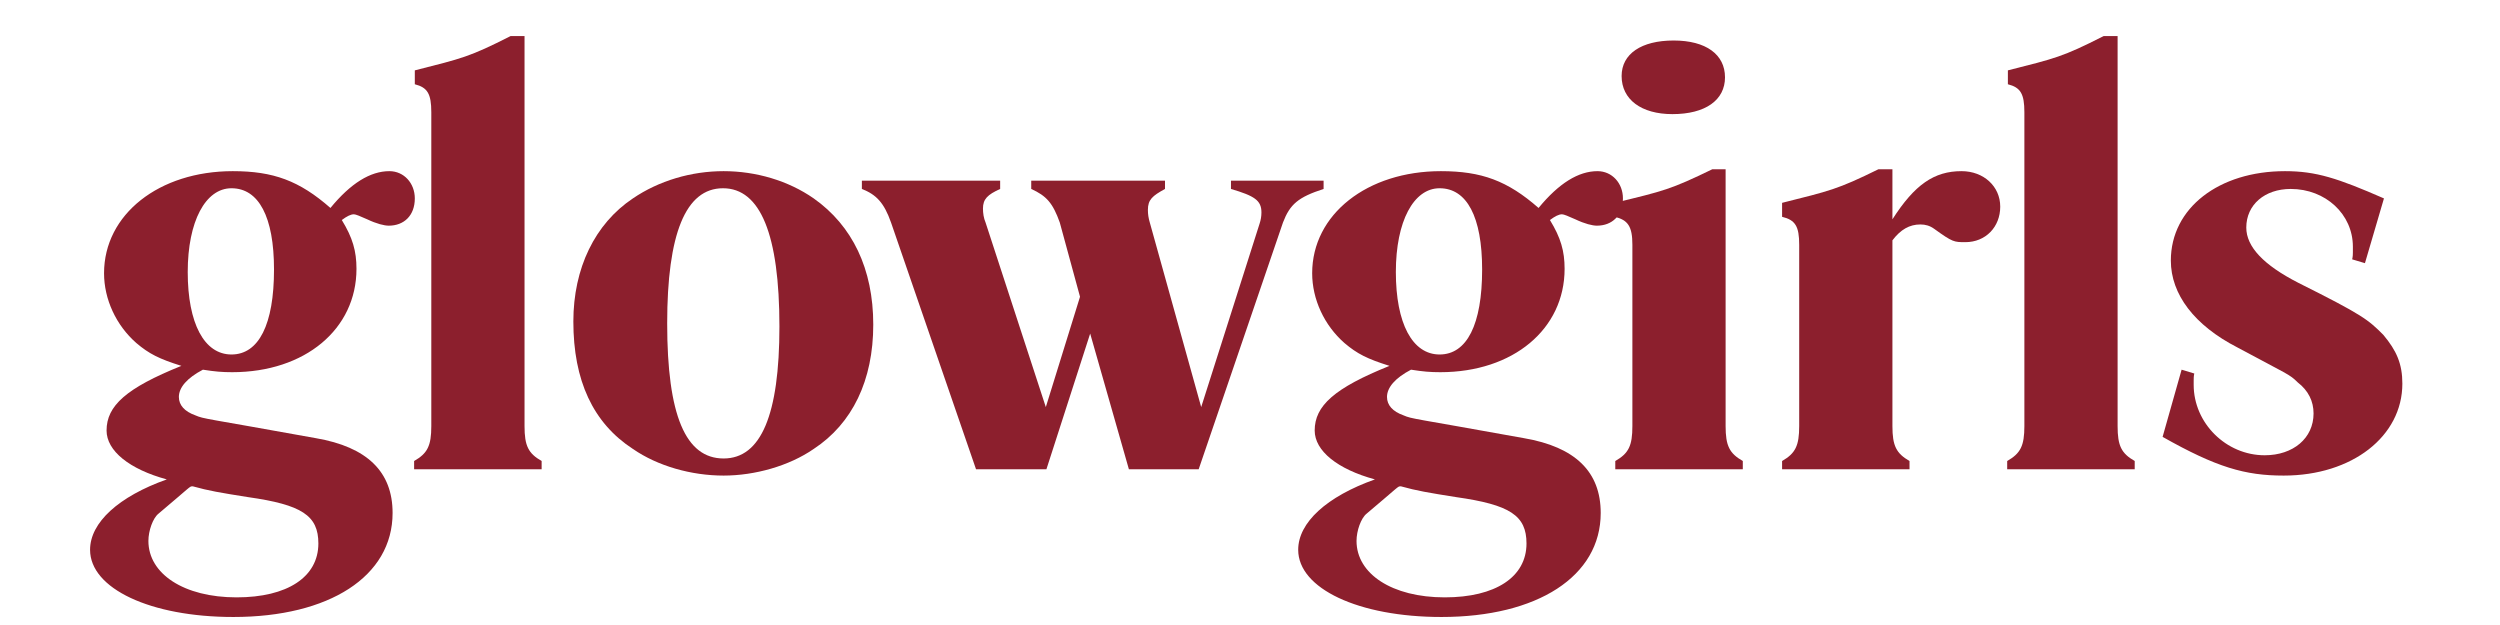
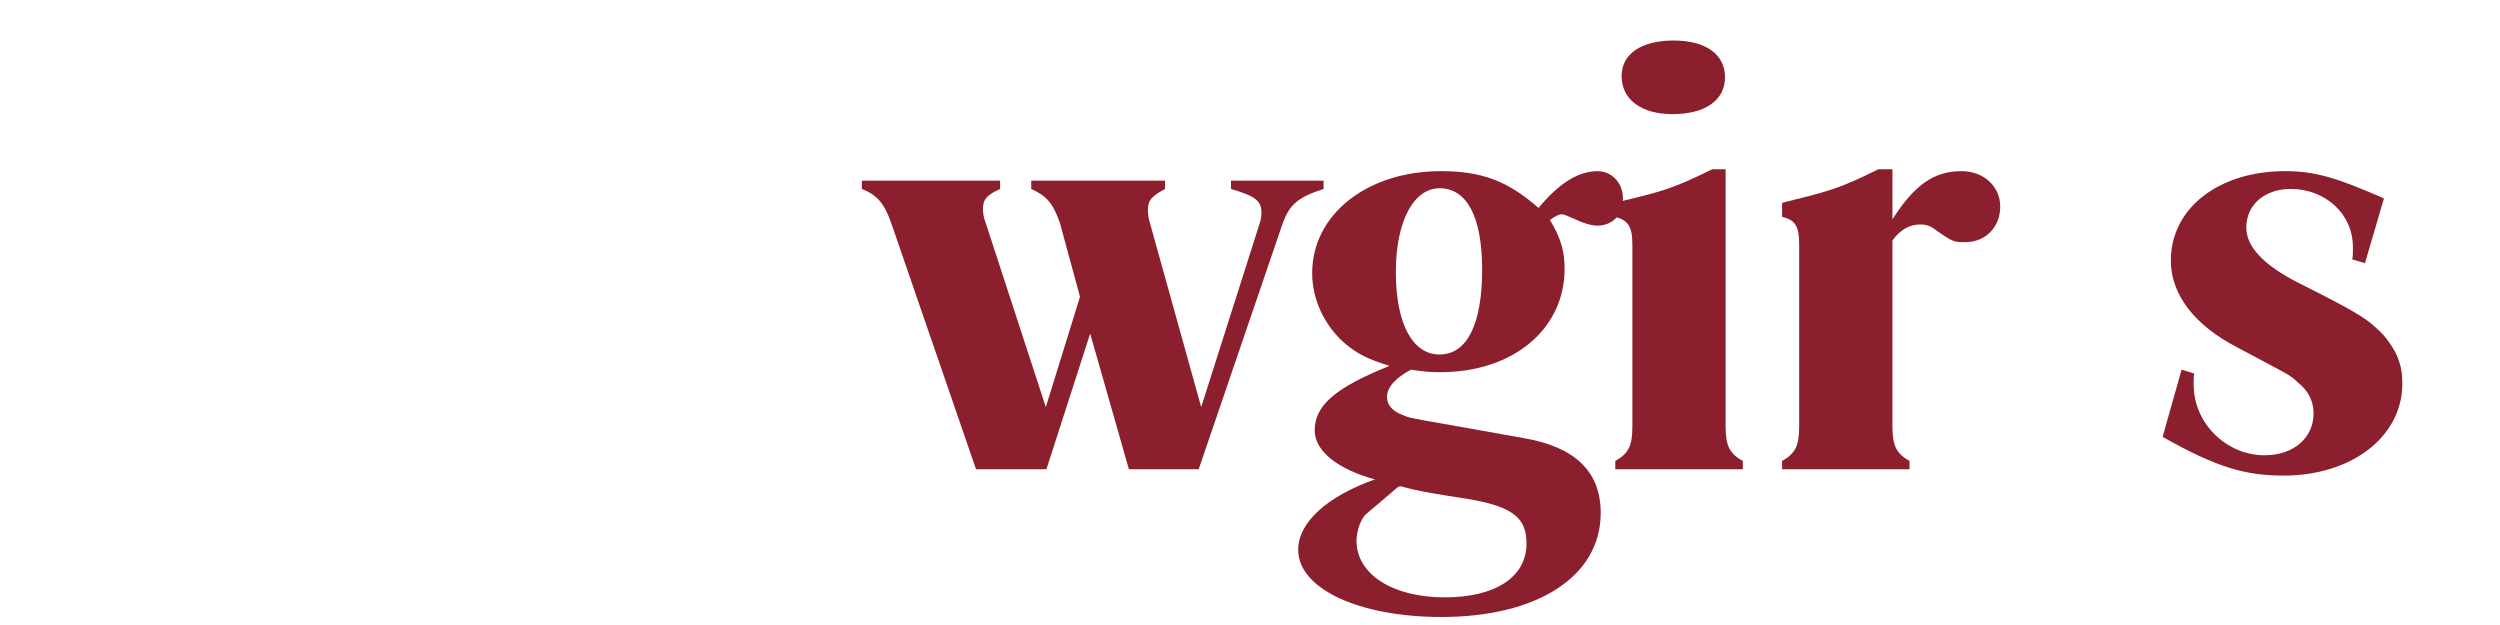
<svg xmlns="http://www.w3.org/2000/svg" version="1.0" preserveAspectRatio="xMidYMid meet" height="150" viewBox="0 0 450 112.5" zoomAndPan="magnify" width="600">
  <defs>
    <g />
  </defs>
  <g fill-opacity="1" fill="#8c1f2d">
    <g transform="translate(16.213, 84.464)">
      <g>
-         <path d="M 43.266 -47.031 C 46.922 -51.484 50.453 -53.656 53.875 -53.656 C 56.5 -53.656 58.453 -51.484 58.453 -48.75 C 58.453 -45.656 56.5 -43.844 53.766 -43.844 C 52.969 -43.844 51.594 -44.172 49.891 -44.984 C 48.625 -45.547 47.828 -45.891 47.484 -45.891 C 46.922 -45.891 46.234 -45.547 45.312 -44.859 C 47.266 -41.672 47.953 -39.266 47.953 -36.078 C 47.953 -25.234 38.703 -17.469 25.578 -17.469 C 23.75 -17.469 22.484 -17.578 20.312 -17.922 C 17.469 -16.438 15.984 -14.719 15.984 -13.016 C 15.984 -11.531 17.016 -10.391 18.953 -9.703 C 20.547 -9.016 20.438 -9.25 40.641 -5.594 C 49.891 -4 54.453 0.453 54.453 7.875 C 54.453 19.297 43.031 26.594 25.797 26.594 C 10.844 26.594 0 21.469 0 14.5 C 0 9.594 5.141 4.906 13.812 1.828 C 7.078 0 2.969 -3.312 2.969 -6.969 C 2.969 -11.422 6.5 -14.609 16.438 -18.609 C 12.438 -19.859 10.609 -20.781 8.328 -22.719 C 4.688 -25.906 2.516 -30.594 2.516 -35.281 C 2.516 -45.891 12.438 -53.656 25.688 -53.656 C 32.984 -53.656 37.672 -51.938 43.266 -47.031 Z M 25.453 -50.578 C 20.781 -50.578 17.578 -44.641 17.578 -35.5 C 17.578 -26.25 20.547 -20.656 25.453 -20.656 C 30.359 -20.656 33.109 -26.031 33.109 -35.953 C 33.109 -45.438 30.359 -50.578 25.453 -50.578 Z M 18.5 3.078 L 18.375 3.078 C 17.922 3.078 18.156 3.078 12.328 7.984 C 11.297 8.797 10.5 11.078 10.5 12.906 C 10.5 18.828 16.891 23.062 26.375 23.062 C 35.5 23.062 41.094 19.406 41.094 13.359 C 41.094 8.328 38.125 6.391 28.422 5.016 C 23.406 4.219 21.344 3.875 18.5 3.078 Z M 18.5 3.078" />
-       </g>
+         </g>
    </g>
  </g>
  <g fill-opacity="1" fill="#8c1f2d">
    <g transform="translate(71.463, 84.464)">
      <g>
-         <path d="M 3.203 -69.297 L 3.203 -71.797 C 11.766 -73.969 13.016 -74.203 20.438 -77.969 L 22.953 -77.969 L 22.953 -7.766 C 22.953 -4.219 23.625 -2.859 26.031 -1.484 L 26.031 0 L 3.078 0 L 3.078 -1.484 C 5.484 -2.859 6.172 -4.219 6.172 -7.766 L 6.172 -64.266 C 6.172 -67.578 5.484 -68.719 3.203 -69.297 Z M 3.203 -69.297" />
-       </g>
+         </g>
    </g>
  </g>
  <g fill-opacity="1" fill="#8c1f2d">
    <g transform="translate(100.687, 84.464)">
      <g>
-         <path d="M 29.562 -53.656 C 35.391 -53.656 41.203 -51.938 45.781 -48.75 C 52.734 -43.844 56.5 -36.078 56.5 -26.031 C 56.5 -15.984 52.734 -8.219 45.781 -3.656 C 41.328 -0.578 35.156 1.141 29.562 1.141 C 23.75 1.141 17.688 -0.578 13.234 -3.656 C 6.047 -8.328 2.516 -15.984 2.516 -26.594 C 2.516 -36.188 6.391 -44.172 13.234 -48.75 C 17.922 -51.938 23.75 -53.656 29.562 -53.656 Z M 29.453 -50.578 C 22.719 -50.578 19.406 -42.359 19.406 -26.25 C 19.406 -9.703 22.719 -1.938 29.562 -1.938 C 36.297 -1.938 39.609 -9.812 39.609 -25.688 C 39.609 -42.234 36.188 -50.578 29.453 -50.578 Z M 29.453 -50.578" />
-       </g>
+         </g>
    </g>
  </g>
  <g fill-opacity="1" fill="#8c1f2d">
    <g transform="translate(158.106, 84.464)">
      <g>
        <path d="M 57.656 0 L 45.094 0 L 38.125 -24.422 L 30.25 0 L 17.578 0 L 2.281 -44.406 C 1.031 -47.953 -0.344 -49.422 -2.969 -50.453 L -2.969 -51.938 L 21.922 -51.938 L 21.922 -50.453 C 19.641 -49.422 18.828 -48.625 18.828 -46.922 C 18.828 -46.125 18.953 -45.203 19.297 -44.406 L 30.141 -11.188 L 36.297 -31.047 L 32.656 -44.406 C 31.391 -47.953 30.25 -49.203 27.516 -50.453 L 27.516 -51.938 L 51.594 -51.938 L 51.594 -50.453 C 49.312 -49.203 48.516 -48.516 48.516 -46.688 C 48.516 -45.891 48.625 -45.203 48.859 -44.406 L 58.109 -11.188 L 68.609 -44.172 C 68.844 -44.859 68.953 -45.547 68.953 -46.234 C 68.953 -48.406 67.688 -49.203 63.469 -50.453 L 63.469 -51.938 L 80.141 -51.938 L 80.141 -50.453 C 75.578 -48.969 74.094 -47.719 72.828 -44.406 Z M 57.656 0" />
      </g>
    </g>
  </g>
  <g fill-opacity="1" fill="#8c1f2d">
    <g transform="translate(233.675, 84.464)">
      <g>
        <path d="M 43.266 -47.031 C 46.922 -51.484 50.453 -53.656 53.875 -53.656 C 56.5 -53.656 58.453 -51.484 58.453 -48.75 C 58.453 -45.656 56.5 -43.844 53.766 -43.844 C 52.969 -43.844 51.594 -44.172 49.891 -44.984 C 48.625 -45.547 47.828 -45.891 47.484 -45.891 C 46.922 -45.891 46.234 -45.547 45.312 -44.859 C 47.266 -41.672 47.953 -39.266 47.953 -36.078 C 47.953 -25.234 38.703 -17.469 25.578 -17.469 C 23.75 -17.469 22.484 -17.578 20.312 -17.922 C 17.469 -16.438 15.984 -14.719 15.984 -13.016 C 15.984 -11.531 17.016 -10.391 18.953 -9.703 C 20.547 -9.016 20.438 -9.25 40.641 -5.594 C 49.891 -4 54.453 0.453 54.453 7.875 C 54.453 19.297 43.031 26.594 25.797 26.594 C 10.844 26.594 0 21.469 0 14.5 C 0 9.594 5.141 4.906 13.812 1.828 C 7.078 0 2.969 -3.312 2.969 -6.969 C 2.969 -11.422 6.5 -14.609 16.438 -18.609 C 12.438 -19.859 10.609 -20.781 8.328 -22.719 C 4.688 -25.906 2.516 -30.594 2.516 -35.281 C 2.516 -45.891 12.438 -53.656 25.688 -53.656 C 32.984 -53.656 37.672 -51.938 43.266 -47.031 Z M 25.453 -50.578 C 20.781 -50.578 17.578 -44.641 17.578 -35.5 C 17.578 -26.25 20.547 -20.656 25.453 -20.656 C 30.359 -20.656 33.109 -26.031 33.109 -35.953 C 33.109 -45.438 30.359 -50.578 25.453 -50.578 Z M 18.5 3.078 L 18.375 3.078 C 17.922 3.078 18.156 3.078 12.328 7.984 C 11.297 8.797 10.5 11.078 10.5 12.906 C 10.5 18.828 16.891 23.062 26.375 23.062 C 35.5 23.062 41.094 19.406 41.094 13.359 C 41.094 8.328 38.125 6.391 28.422 5.016 C 23.406 4.219 21.344 3.875 18.5 3.078 Z M 18.5 3.078" />
      </g>
    </g>
  </g>
  <g fill-opacity="1" fill="#8c1f2d">
    <g transform="translate(286.985, 84.464)">
      <g>
        <path d="M 14.266 -77.172 C 20.094 -77.172 23.516 -74.656 23.516 -70.547 C 23.516 -66.438 19.984 -63.922 14.047 -63.922 C 8.453 -63.922 4.906 -66.547 4.906 -70.781 C 4.906 -74.766 8.453 -77.172 14.266 -77.172 Z M 3.656 -45.438 L 3.656 -47.953 C 12.562 -50.109 13.703 -50.344 21.234 -54 L 23.625 -54 L 23.625 -7.766 C 23.625 -4.219 24.312 -2.859 26.719 -1.484 L 26.719 0 L 3.766 0 L 3.766 -1.484 C 6.172 -2.859 6.844 -4.219 6.844 -7.766 L 6.844 -40.406 C 6.844 -43.719 6.047 -44.859 3.656 -45.438 Z M 3.656 -45.438" />
      </g>
    </g>
  </g>
  <g fill-opacity="1" fill="#8c1f2d">
    <g transform="translate(317.464, 84.464)">
      <g>
        <path d="M 23.172 -41.203 L 23.172 -7.766 C 23.172 -4.219 23.859 -2.859 26.25 -1.484 L 26.25 0 L 3.312 0 L 3.312 -1.484 C 5.703 -2.859 6.391 -4.219 6.391 -7.766 L 6.391 -40.406 C 6.391 -43.719 5.703 -44.859 3.312 -45.438 L 3.312 -47.953 C 11.875 -50.109 13.234 -50.344 20.656 -54 L 23.172 -54 L 23.172 -44.984 C 27.172 -51.25 30.703 -53.656 35.609 -53.656 C 39.609 -53.656 42.578 -50.906 42.578 -47.266 C 42.578 -43.609 39.953 -40.875 36.297 -40.875 C 34.25 -40.875 34.016 -40.875 30.703 -43.266 C 29.906 -43.844 29.109 -44.062 28.203 -44.062 C 26.25 -44.062 24.656 -43.156 23.172 -41.203 Z M 23.172 -41.203" />
      </g>
    </g>
  </g>
  <g fill-opacity="1" fill="#8c1f2d">
    <g transform="translate(358.216, 84.464)">
      <g>
-         <path d="M 3.203 -69.297 L 3.203 -71.797 C 11.766 -73.969 13.016 -74.203 20.438 -77.969 L 22.953 -77.969 L 22.953 -7.766 C 22.953 -4.219 23.625 -2.859 26.031 -1.484 L 26.031 0 L 3.078 0 L 3.078 -1.484 C 5.484 -2.859 6.172 -4.219 6.172 -7.766 L 6.172 -64.266 C 6.172 -67.578 5.484 -68.719 3.203 -69.297 Z M 3.203 -69.297" />
-       </g>
+         </g>
    </g>
  </g>
  <g fill-opacity="1" fill="#8c1f2d">
    <g transform="translate(387.44, 84.464)">
      <g>
        <path d="M 38.25 -37.094 L 35.953 -37.781 C 36.078 -38.359 36.078 -38.703 36.078 -39.047 L 36.078 -40.062 C 36.078 -45.891 31.172 -50.453 24.891 -50.453 C 20.203 -50.453 16.891 -47.609 16.891 -43.5 C 16.891 -40.062 19.984 -36.766 26.25 -33.562 C 37.906 -27.734 38.812 -26.938 41.547 -24.203 C 43.953 -21.344 44.984 -18.953 44.984 -15.406 C 44.984 -5.938 35.953 1.141 23.625 1.141 C 16.672 1.141 11.531 -0.344 1.828 -5.828 L 5.25 -17.922 L 7.531 -17.234 C 7.422 -16.781 7.422 -16.328 7.422 -15.984 L 7.422 -15.188 C 7.422 -8.328 13.234 -2.516 20.203 -2.516 C 25.344 -2.516 29 -5.594 29 -10.047 C 29 -12.219 28.078 -14.156 26.141 -15.641 C 24.656 -17.125 24.422 -17.016 15.297 -21.922 C 7.531 -25.906 3.312 -31.5 3.312 -37.562 C 3.312 -47.031 11.984 -53.656 23.859 -53.656 C 29.453 -53.656 33.328 -52.391 41.672 -48.75 Z M 38.25 -37.094" />
      </g>
    </g>
  </g>
</svg>